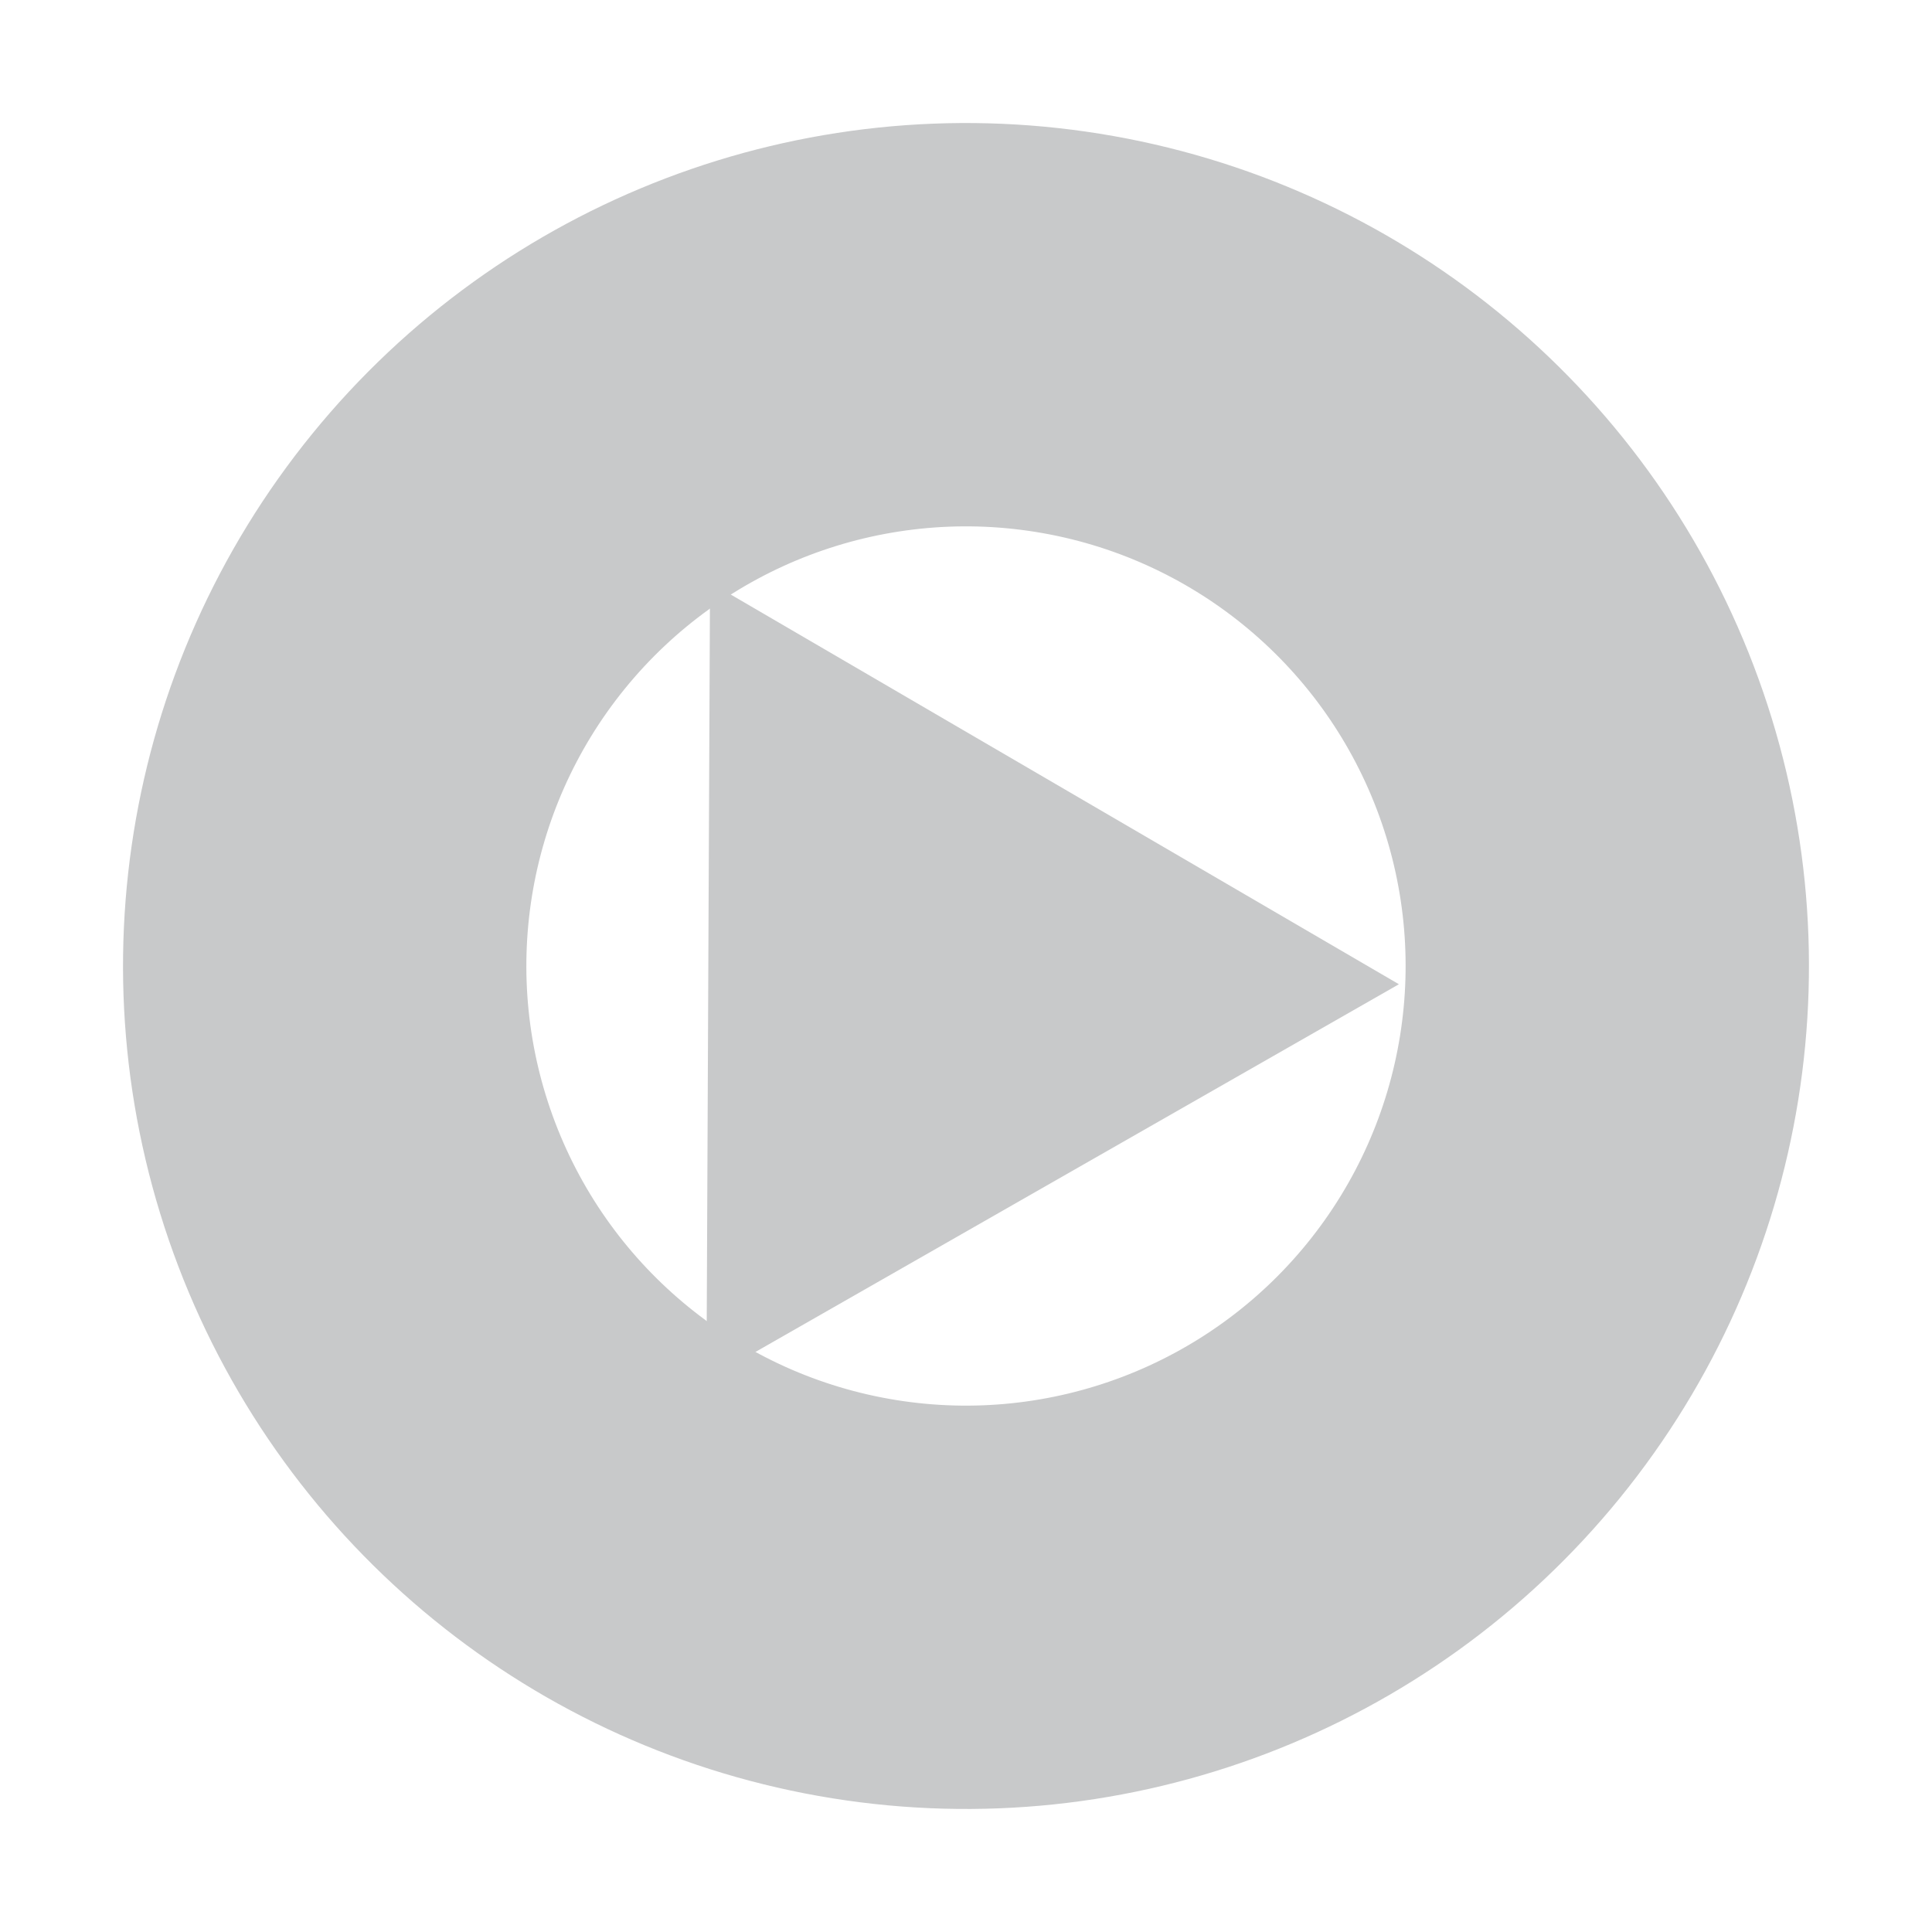
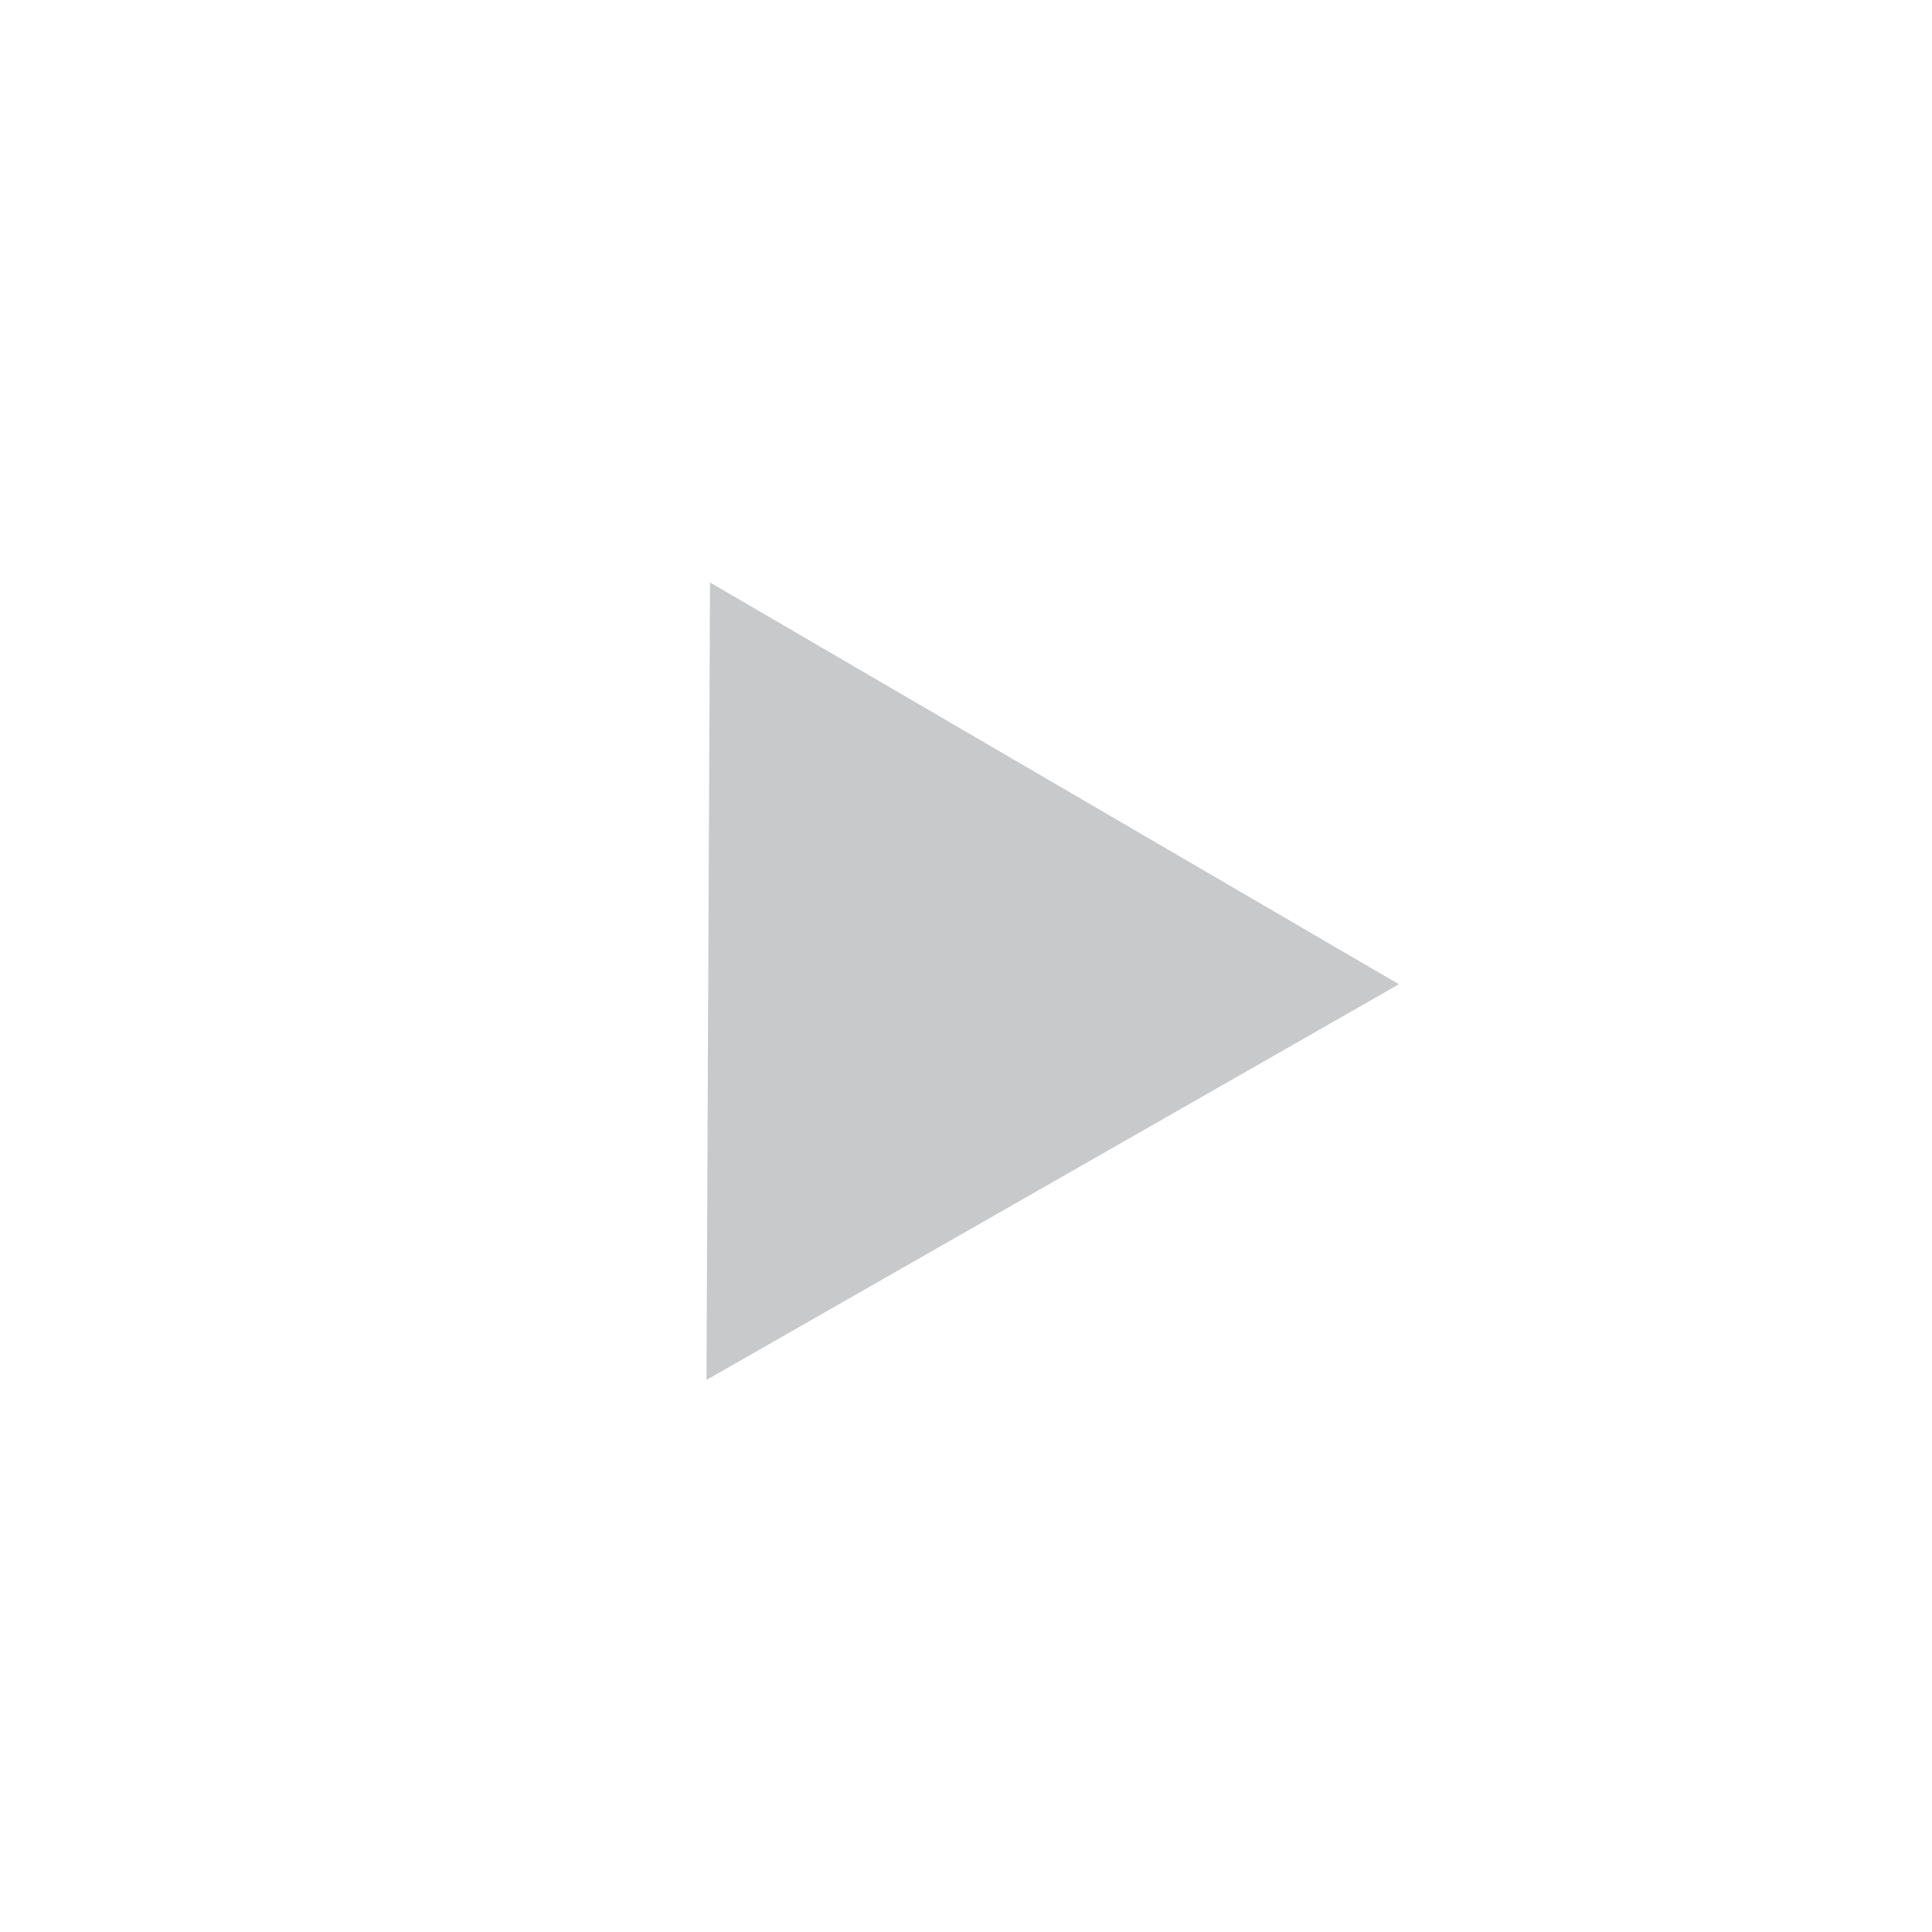
<svg xmlns="http://www.w3.org/2000/svg" width="32.606" height="32.606">
  <g transform="translate(3.9 3.9)" style="mix-blend-mode:screen;isolation:isolate">
-     <circle data-name="楕円形 25" cx="10.823" cy="10.823" r="10.823" transform="rotate(-80.871 12.54 10.686)" fill="none" stroke="#c8c9ca" stroke-miterlimit="10" stroke-width="6.807" />
    <path data-name="パス 206" d="M8.023 19.389l.06-13.459 11.626 6.781z" fill="#c8c9ca" />
  </g>
</svg>